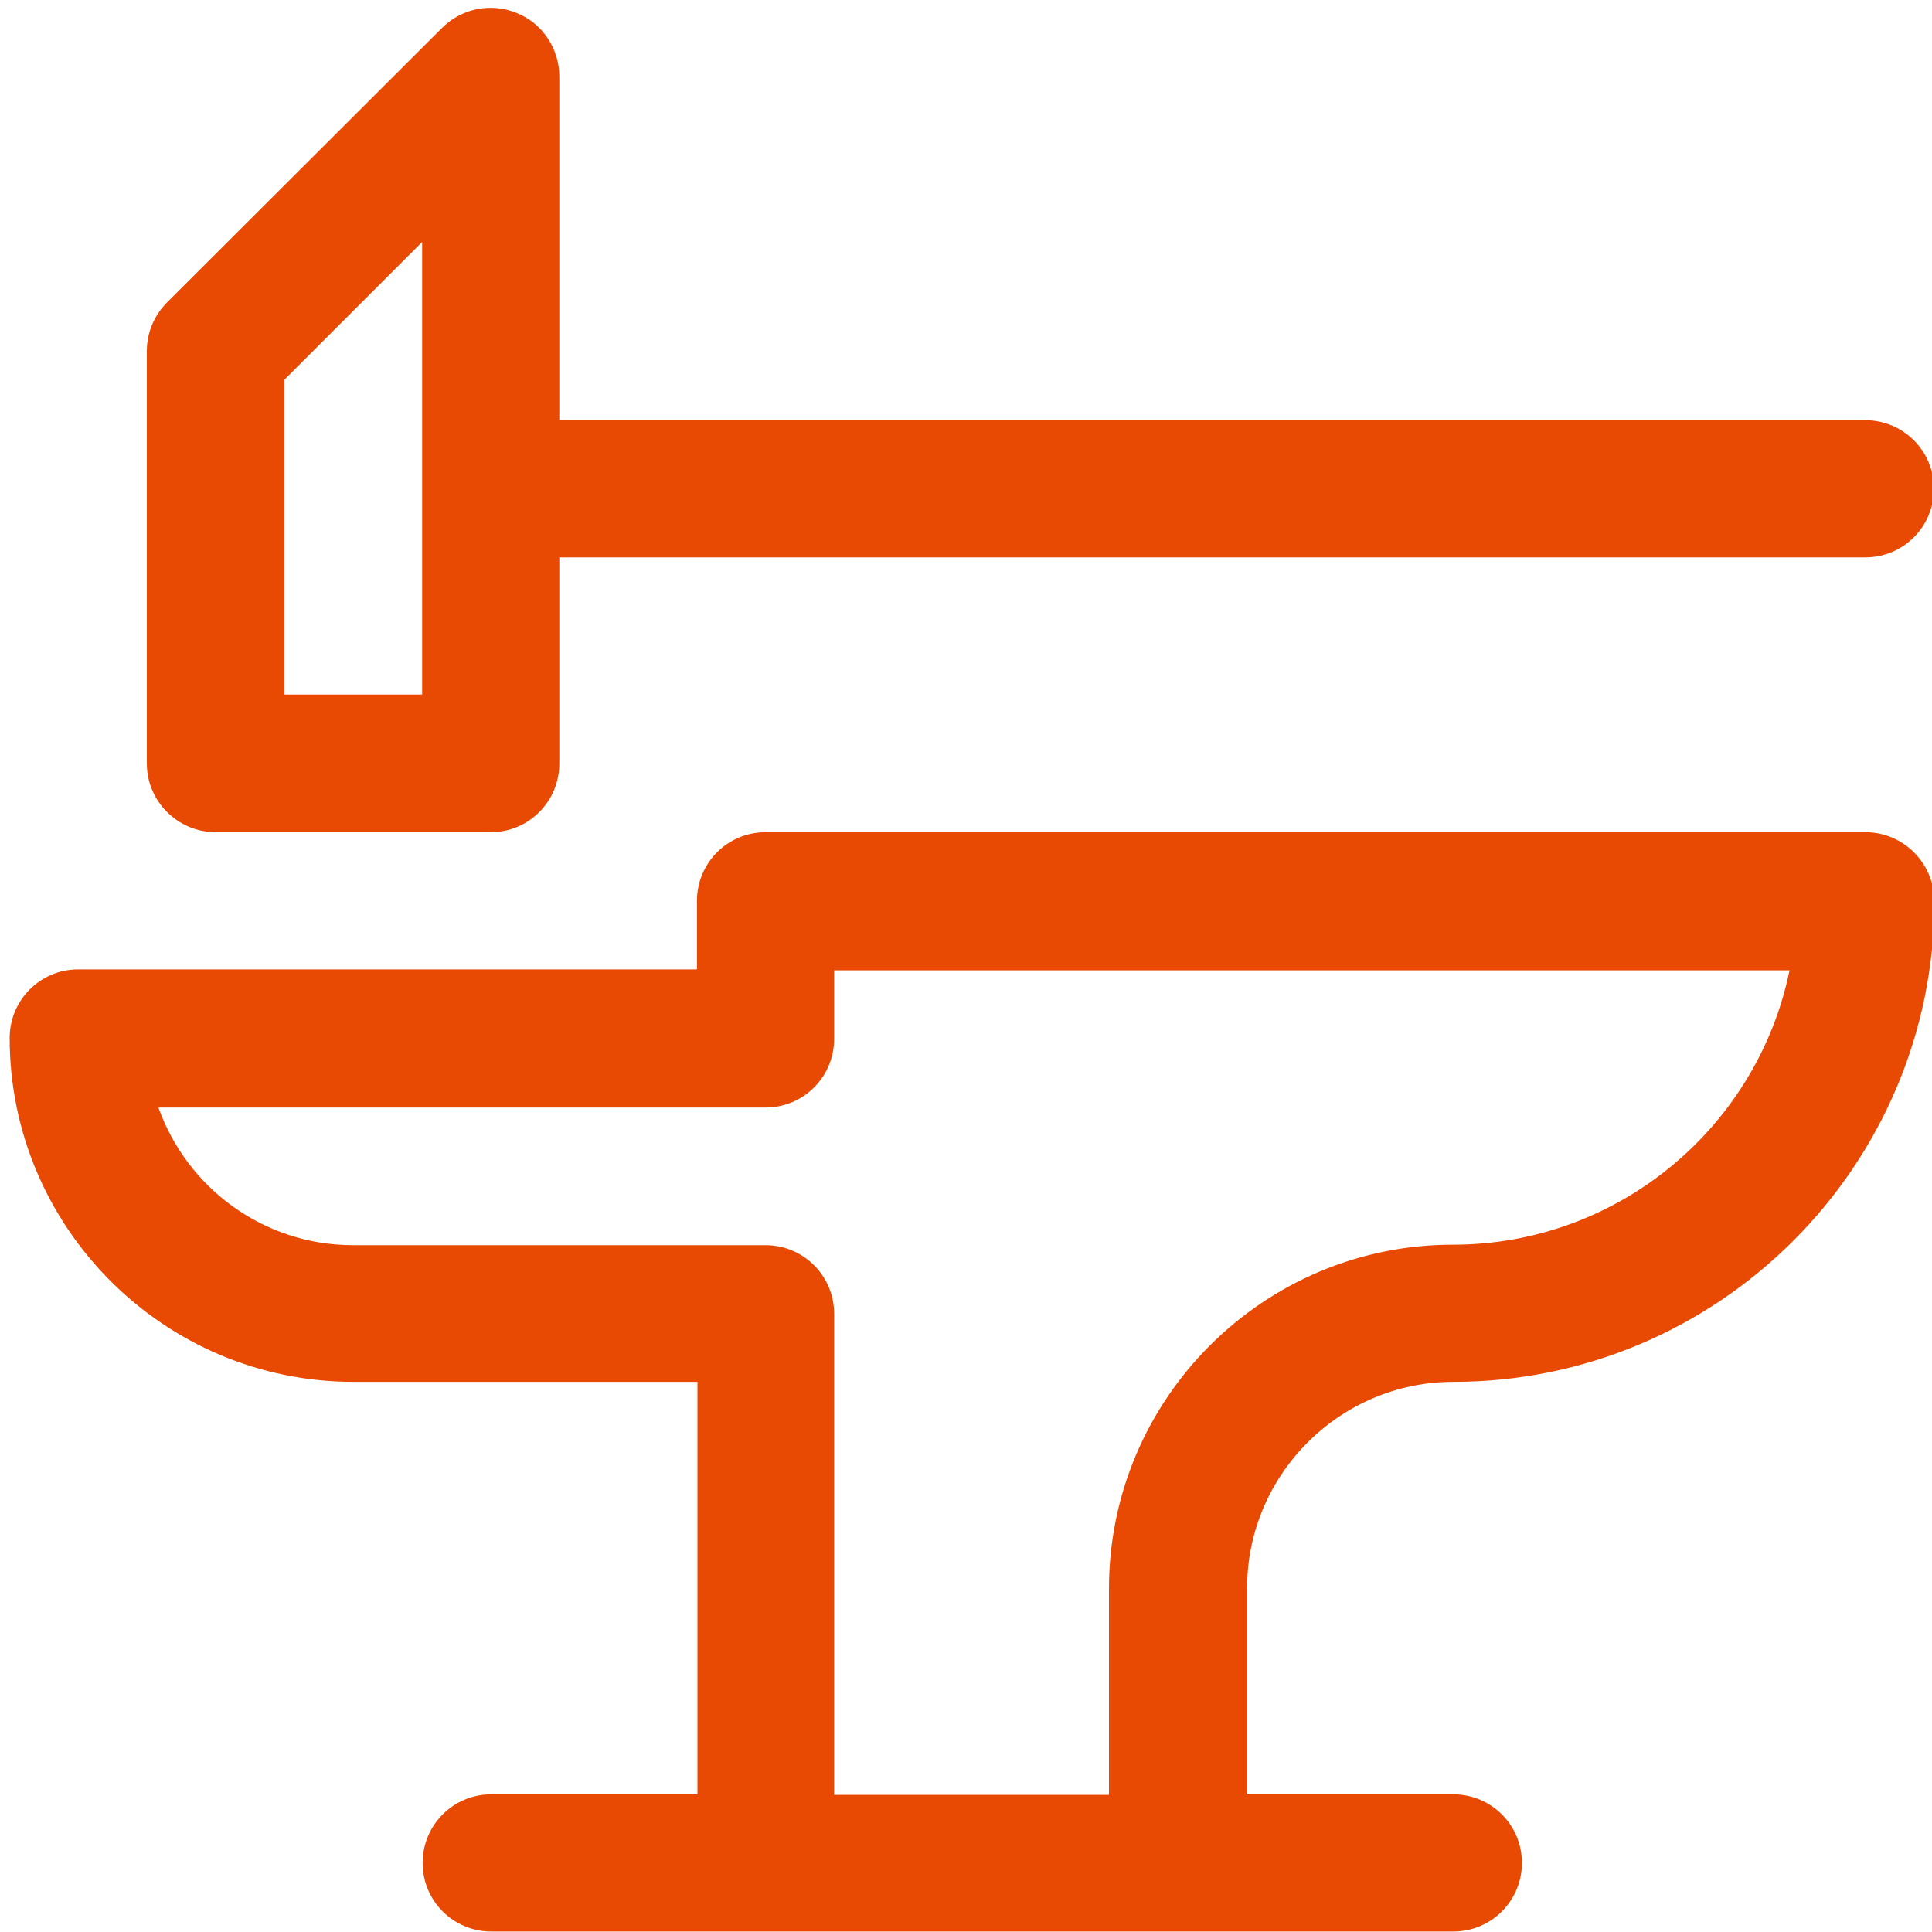
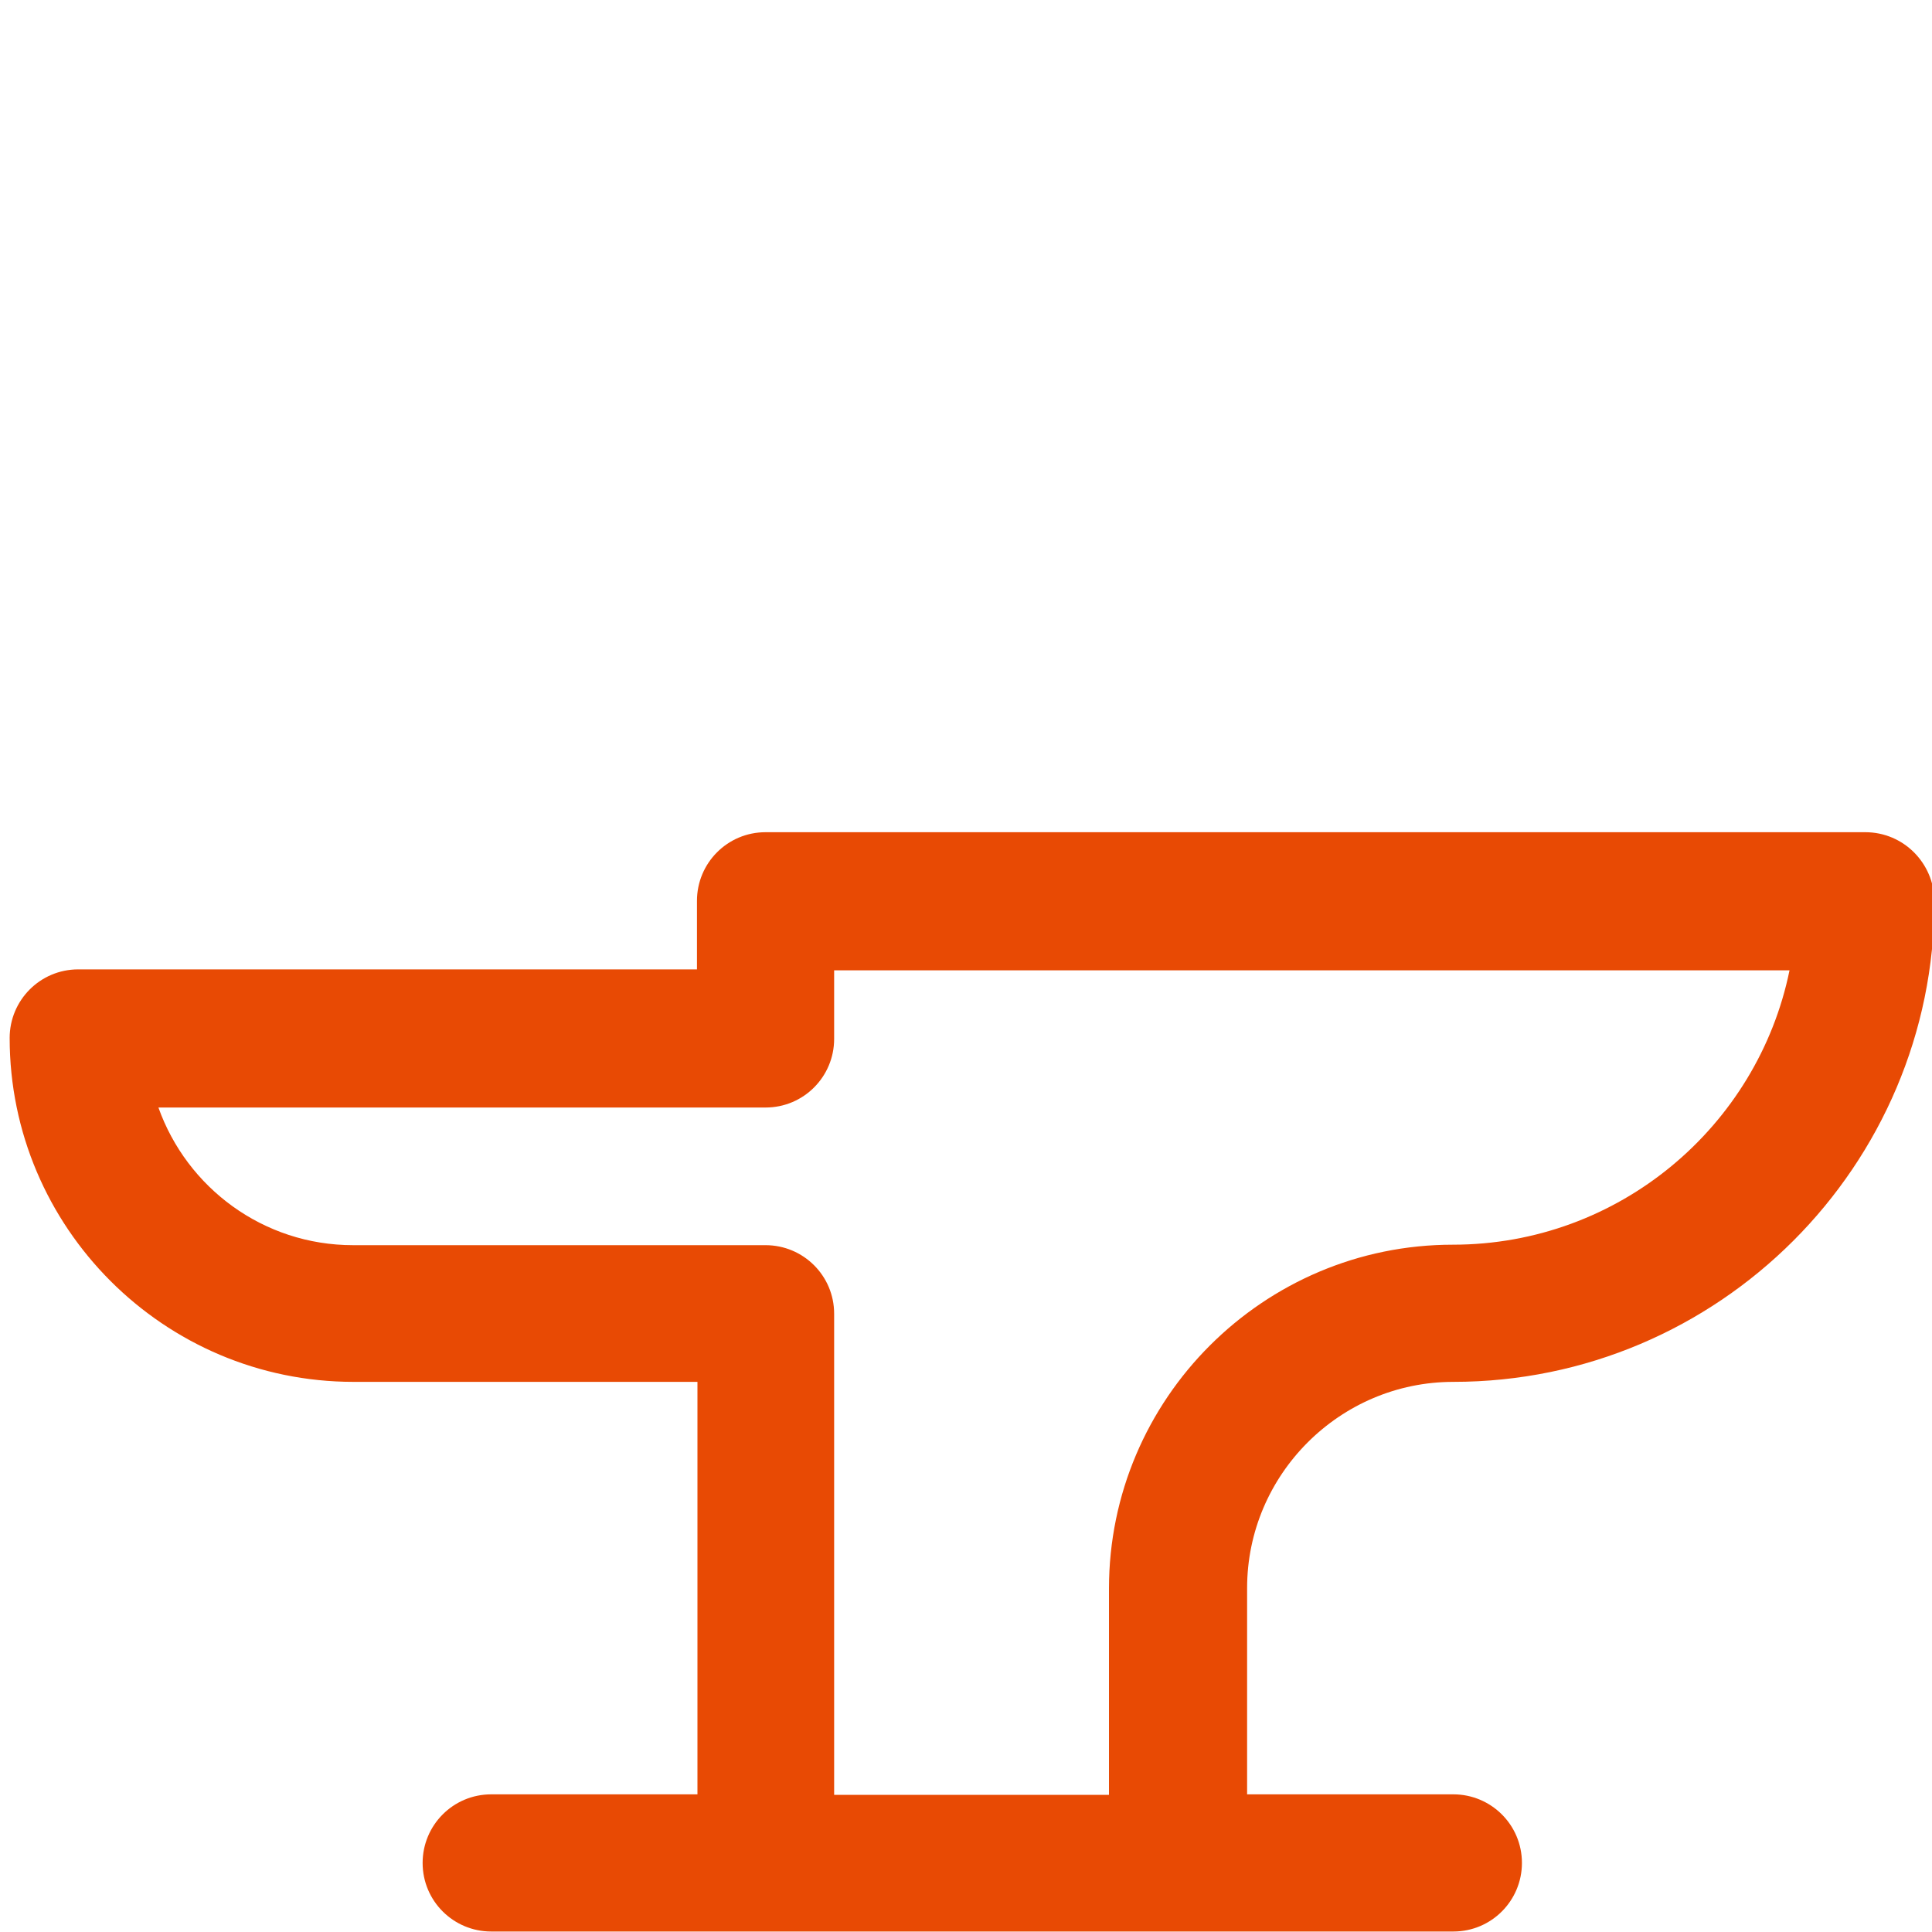
<svg xmlns="http://www.w3.org/2000/svg" version="1.1" id="Ebene_1" x="0px" y="0px" viewBox="0 0 40 40" style="enable-background:new 0 0 40 40;" width="40" xml:space="preserve">
  <style type="text/css"> .st0{fill:#E84A04;} .st1{fill:#C1272D;} .st2{fill:#E84A04;stroke:#000000;stroke-width:2;stroke-miterlimit:10;} .st3{clip-path:url(#SVGID_2_);fill:#C1272D;} </style>
  <g>
    <path class="st0" d="M38.62,17.23H15.85c-0.79,0-1.42,0.64-1.42,1.42v1.42H1.62c-0.79,0-1.42,0.64-1.42,1.42 c0,3.92,3.19,7.12,7.12,7.12h7.12v8.54h-4.27c-0.79,0-1.42,0.64-1.42,1.42c0,0.79,0.64,1.42,1.42,1.42h19.92 c0.79,0,1.42-0.64,1.42-1.42c0-0.79-0.64-1.42-1.42-1.42h-4.27v-4.27c0-2.35,1.92-4.27,4.27-4.27c5.49,0,9.96-4.47,9.96-9.96 C40.04,17.87,39.41,17.23,38.62,17.23z M30.08,25.77c-3.92,0-7.12,3.19-7.12,7.12v4.27h-5.69v-9.96c0-0.79-0.64-1.42-1.42-1.42 H7.31c-1.86,0-3.44-1.19-4.03-2.85h12.57c0.79,0,1.42-0.64,1.42-1.42v-1.42h19.78C36.39,23.32,33.52,25.77,30.08,25.77z" />
-     <path class="st0" d="M4.47,17.23h5.69c0.79,0,1.42-0.64,1.42-1.42v-4.27h27.04c0.79,0,1.42-0.64,1.42-1.42 c0-0.79-0.64-1.42-1.42-1.42H11.58V1.58c0-0.57-0.35-1.1-0.88-1.31c-0.53-0.22-1.14-0.1-1.55,0.31L3.46,6.26 C3.19,6.53,3.04,6.89,3.04,7.27v8.54C3.04,16.59,3.68,17.23,4.47,17.23z M5.89,7.86l2.85-2.85v9.37H5.89V7.86z" />
  </g>
</svg>